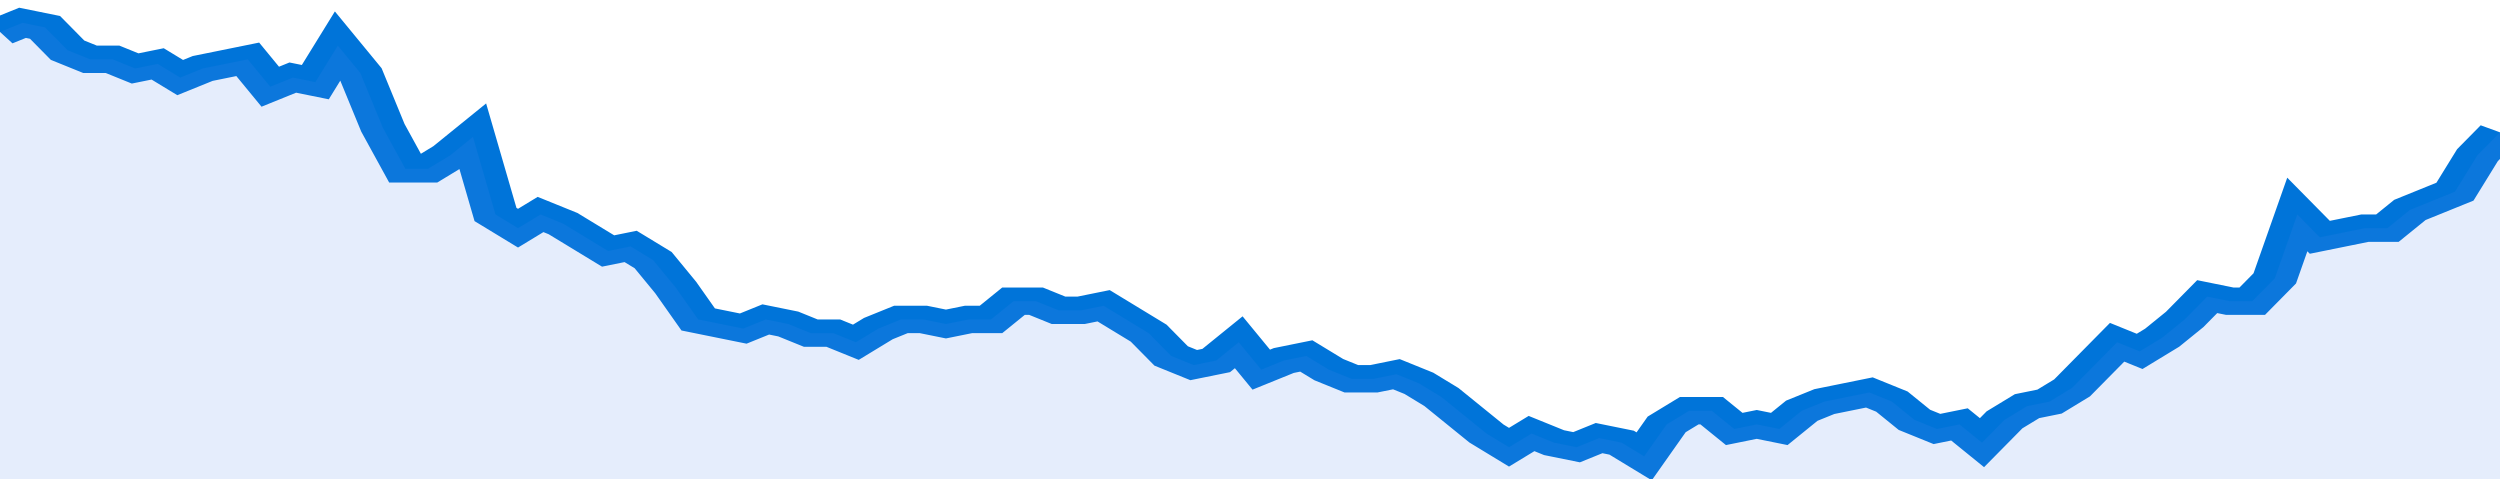
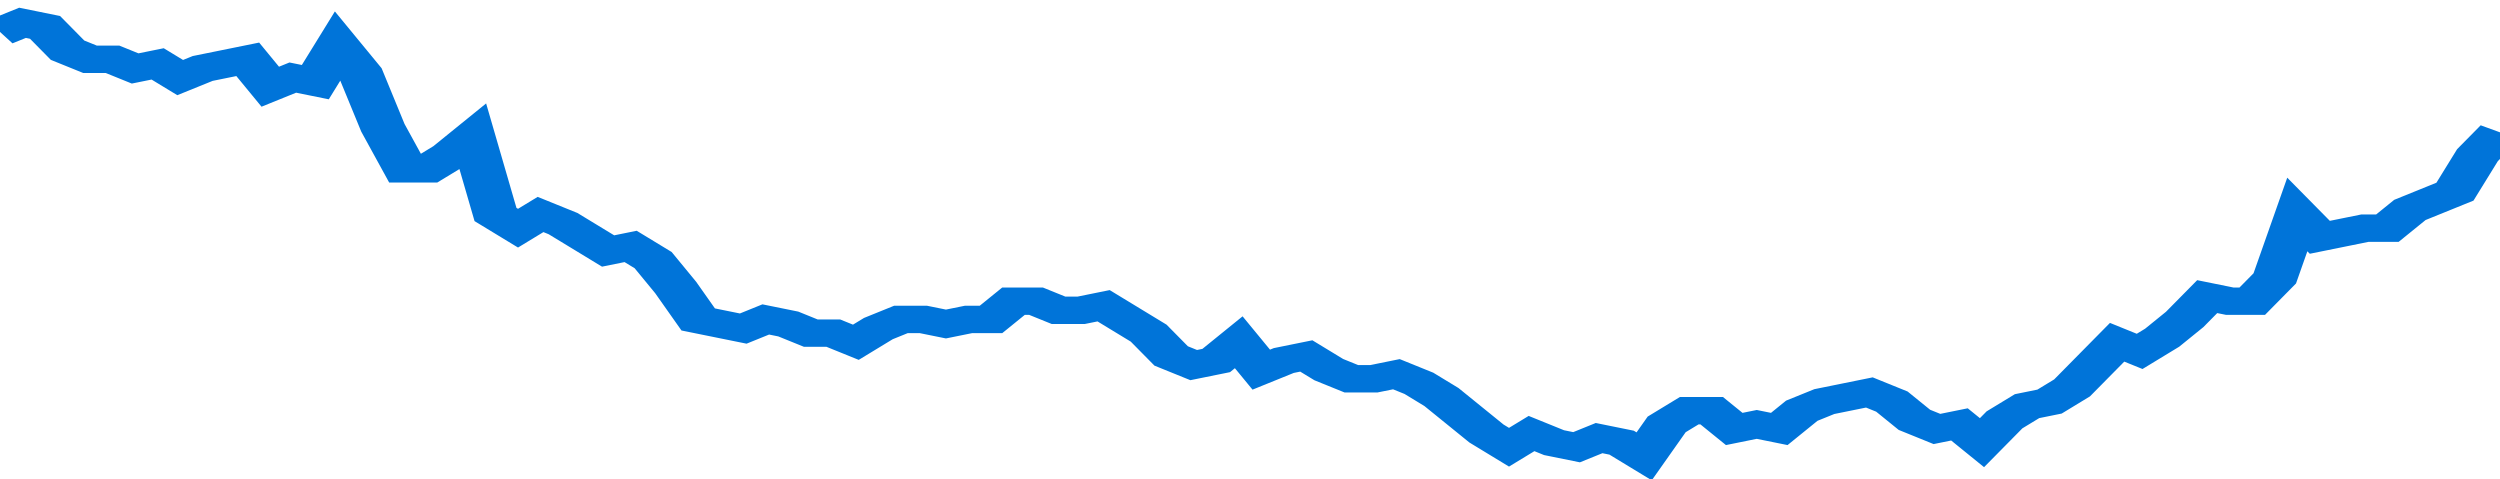
<svg xmlns="http://www.w3.org/2000/svg" viewBox="0 0 333 105" width="120" height="23" preserveAspectRatio="none">
  <polyline fill="none" stroke="#0074d9" stroke-width="6" points="0, 7 3, 5 6, 6 9, 11 12, 13 15, 13 18, 15 21, 14 24, 17 27, 15 30, 14 33, 13 36, 19 39, 17 42, 18 45, 10 48, 16 51, 28 54, 37 57, 37 60, 34 63, 30 66, 47 69, 50 72, 47 75, 49 78, 52 81, 55 84, 54 87, 57 90, 63 93, 70 96, 71 99, 72 102, 70 105, 71 108, 73 111, 73 114, 75 117, 72 120, 70 123, 70 126, 71 129, 70 132, 70 135, 66 138, 66 141, 68 144, 68 147, 67 150, 70 153, 73 156, 78 159, 80 162, 79 165, 75 168, 81 171, 79 174, 78 177, 81 180, 83 183, 83 186, 82 189, 84 192, 87 195, 91 198, 95 201, 98 204, 95 207, 97 210, 98 213, 96 216, 97 219, 100 222, 93 225, 90 228, 90 231, 94 234, 93 237, 94 240, 90 243, 88 246, 87 249, 86 252, 88 255, 92 258, 94 261, 93 264, 97 267, 92 270, 89 273, 88 276, 85 279, 80 282, 75 285, 77 288, 74 291, 70 294, 65 297, 66 300, 66 303, 61 306, 47 309, 52 312, 51 315, 50 318, 50 321, 46 324, 44 327, 42 330, 34 333, 29 333, 29 "> </polyline>
-   <polygon fill="#5085ec" opacity="0.15" points="0, 105 0, 7 3, 5 6, 6 9, 11 12, 13 15, 13 18, 15 21, 14 24, 17 27, 15 30, 14 33, 13 36, 19 39, 17 42, 18 45, 10 48, 16 51, 28 54, 37 57, 37 60, 34 63, 30 66, 47 69, 50 72, 47 75, 49 78, 52 81, 55 84, 54 87, 57 90, 63 93, 70 96, 71 99, 72 102, 70 105, 71 108, 73 111, 73 114, 75 117, 72 120, 70 123, 70 126, 71 129, 70 132, 70 135, 66 138, 66 141, 68 144, 68 147, 67 150, 70 153, 73 156, 78 159, 80 162, 79 165, 75 168, 81 171, 79 174, 78 177, 81 180, 83 183, 83 186, 82 189, 84 192, 87 195, 91 198, 95 201, 98 204, 95 207, 97 210, 98 213, 96 216, 97 219, 100 222, 93 225, 90 228, 90 231, 94 234, 93 237, 94 240, 90 243, 88 246, 87 249, 86 252, 88 255, 92 258, 94 261, 93 264, 97 267, 92 270, 89 273, 88 276, 85 279, 80 282, 75 285, 77 288, 74 291, 70 294, 65 297, 66 300, 66 303, 61 306, 47 309, 52 312, 51 315, 50 318, 50 321, 46 324, 44 327, 42 330, 34 333, 29 333, 105 " />
</svg>